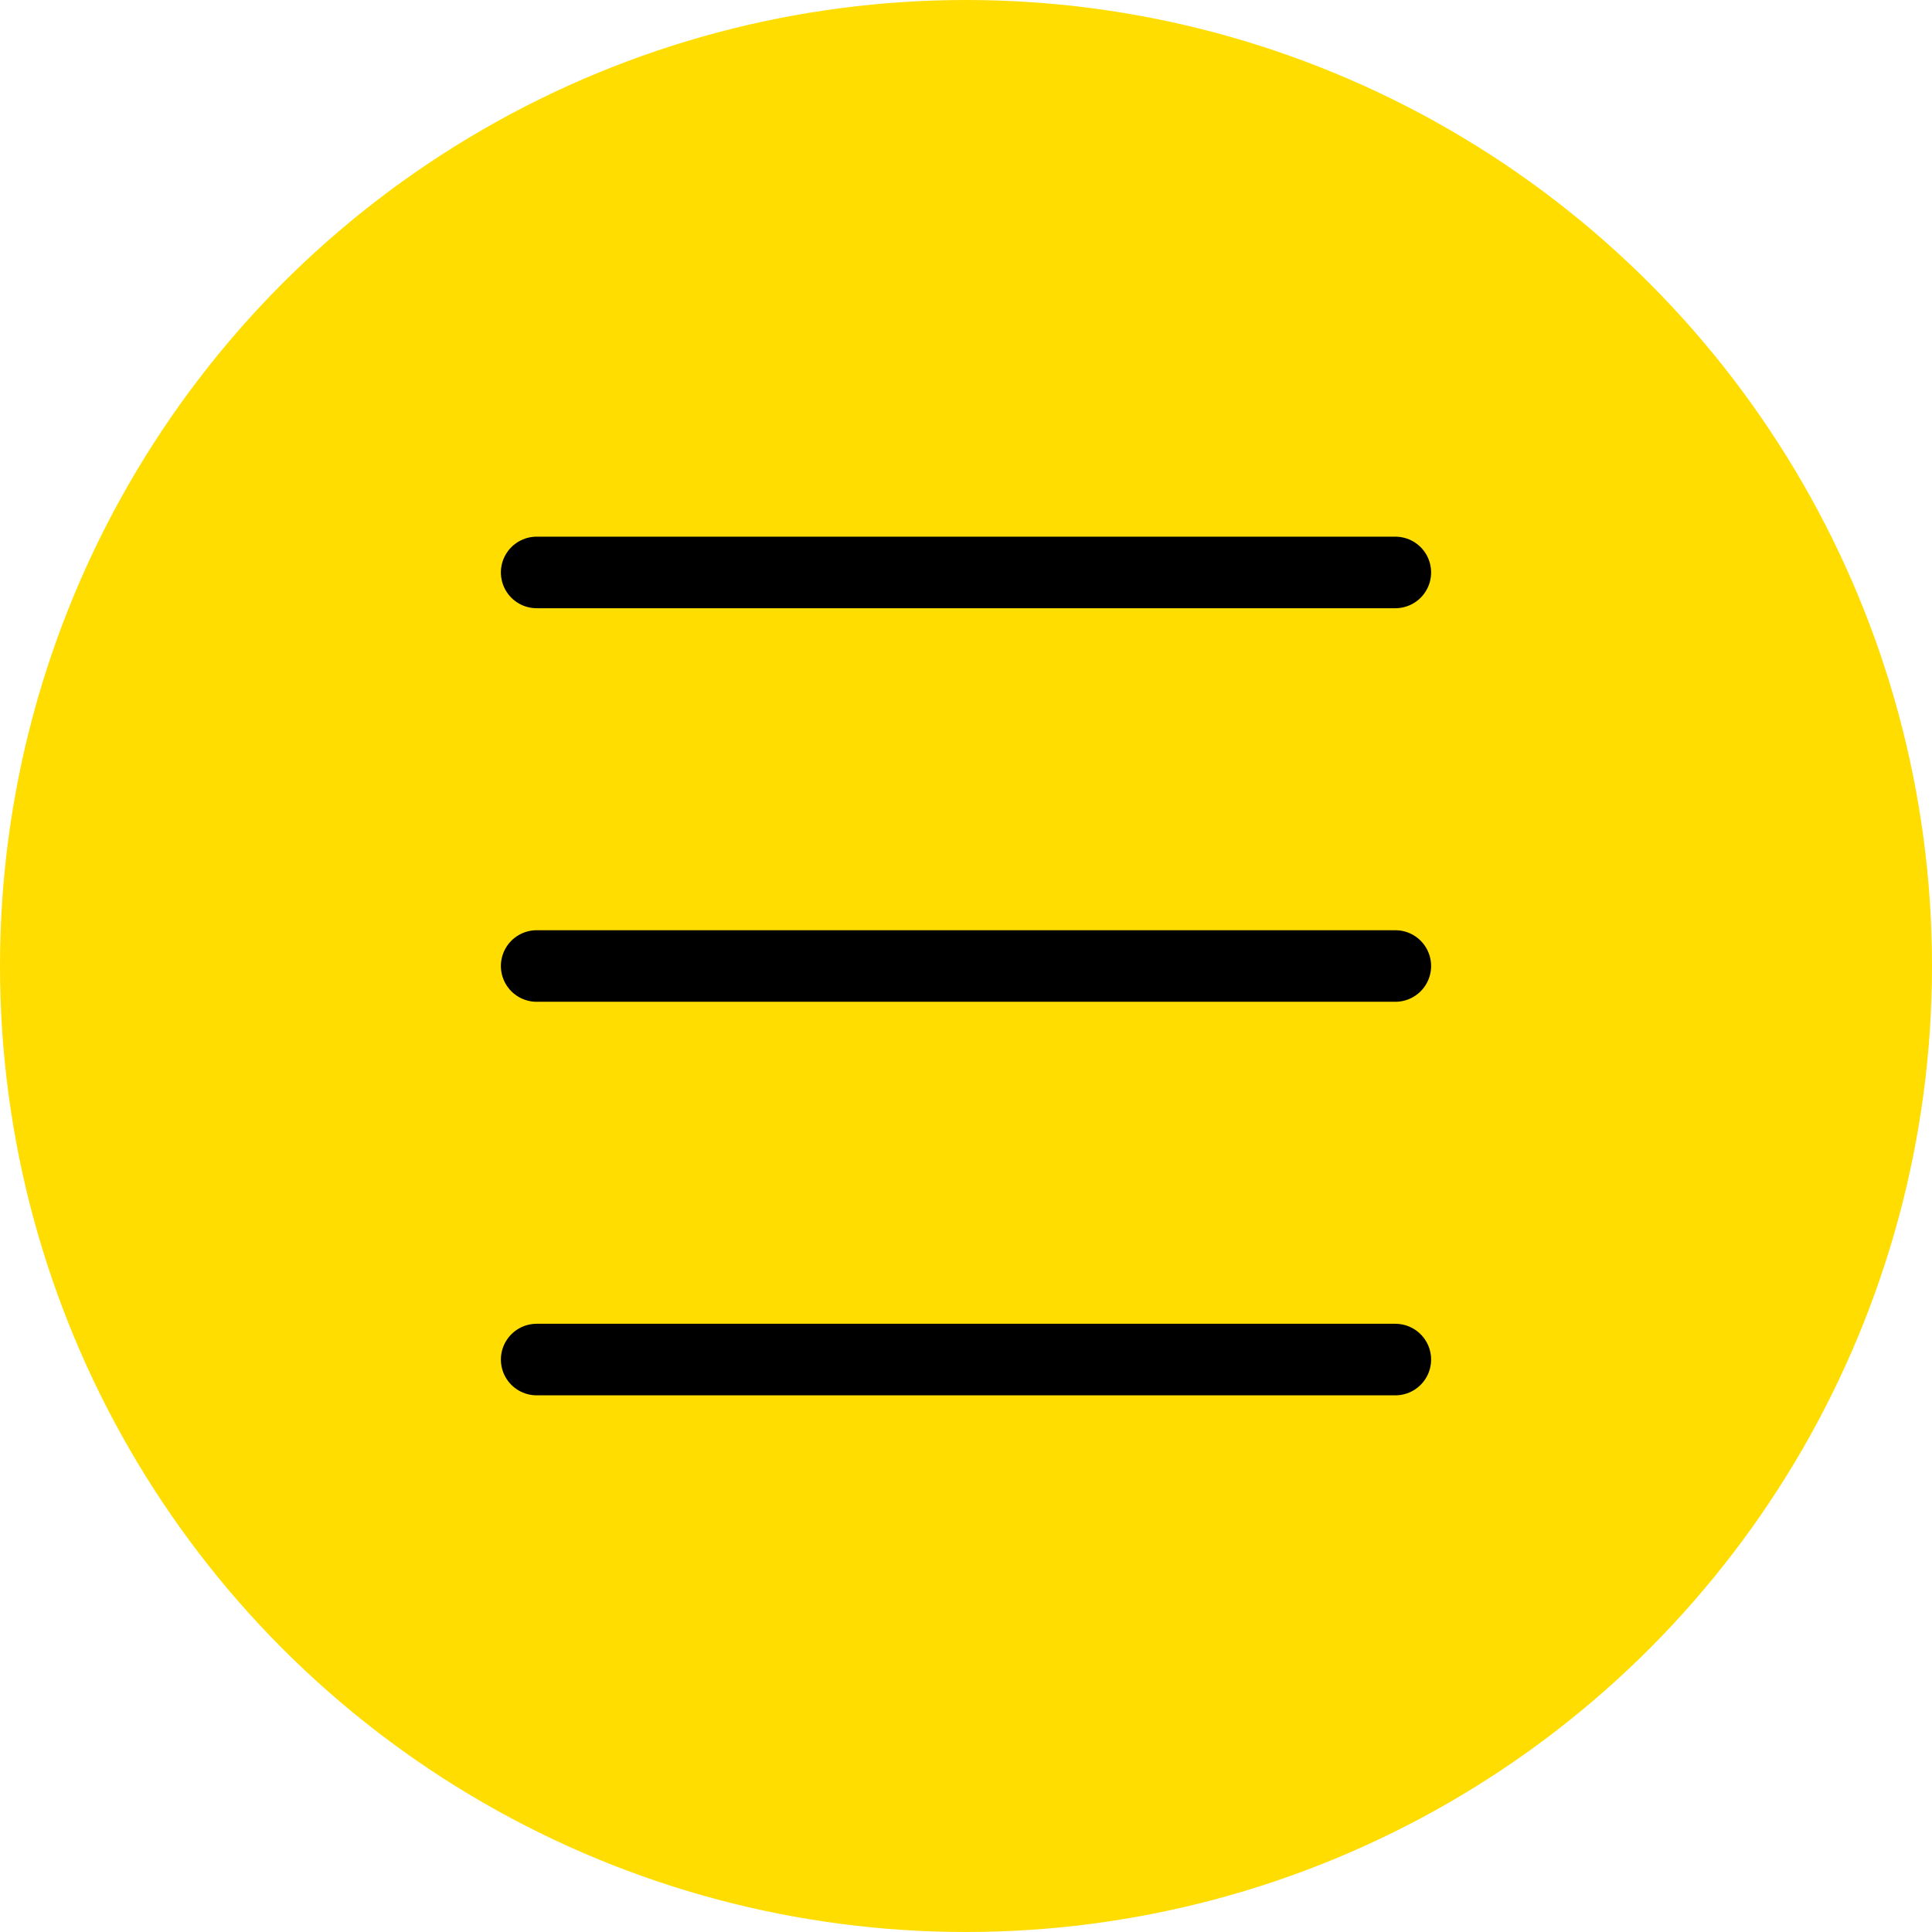
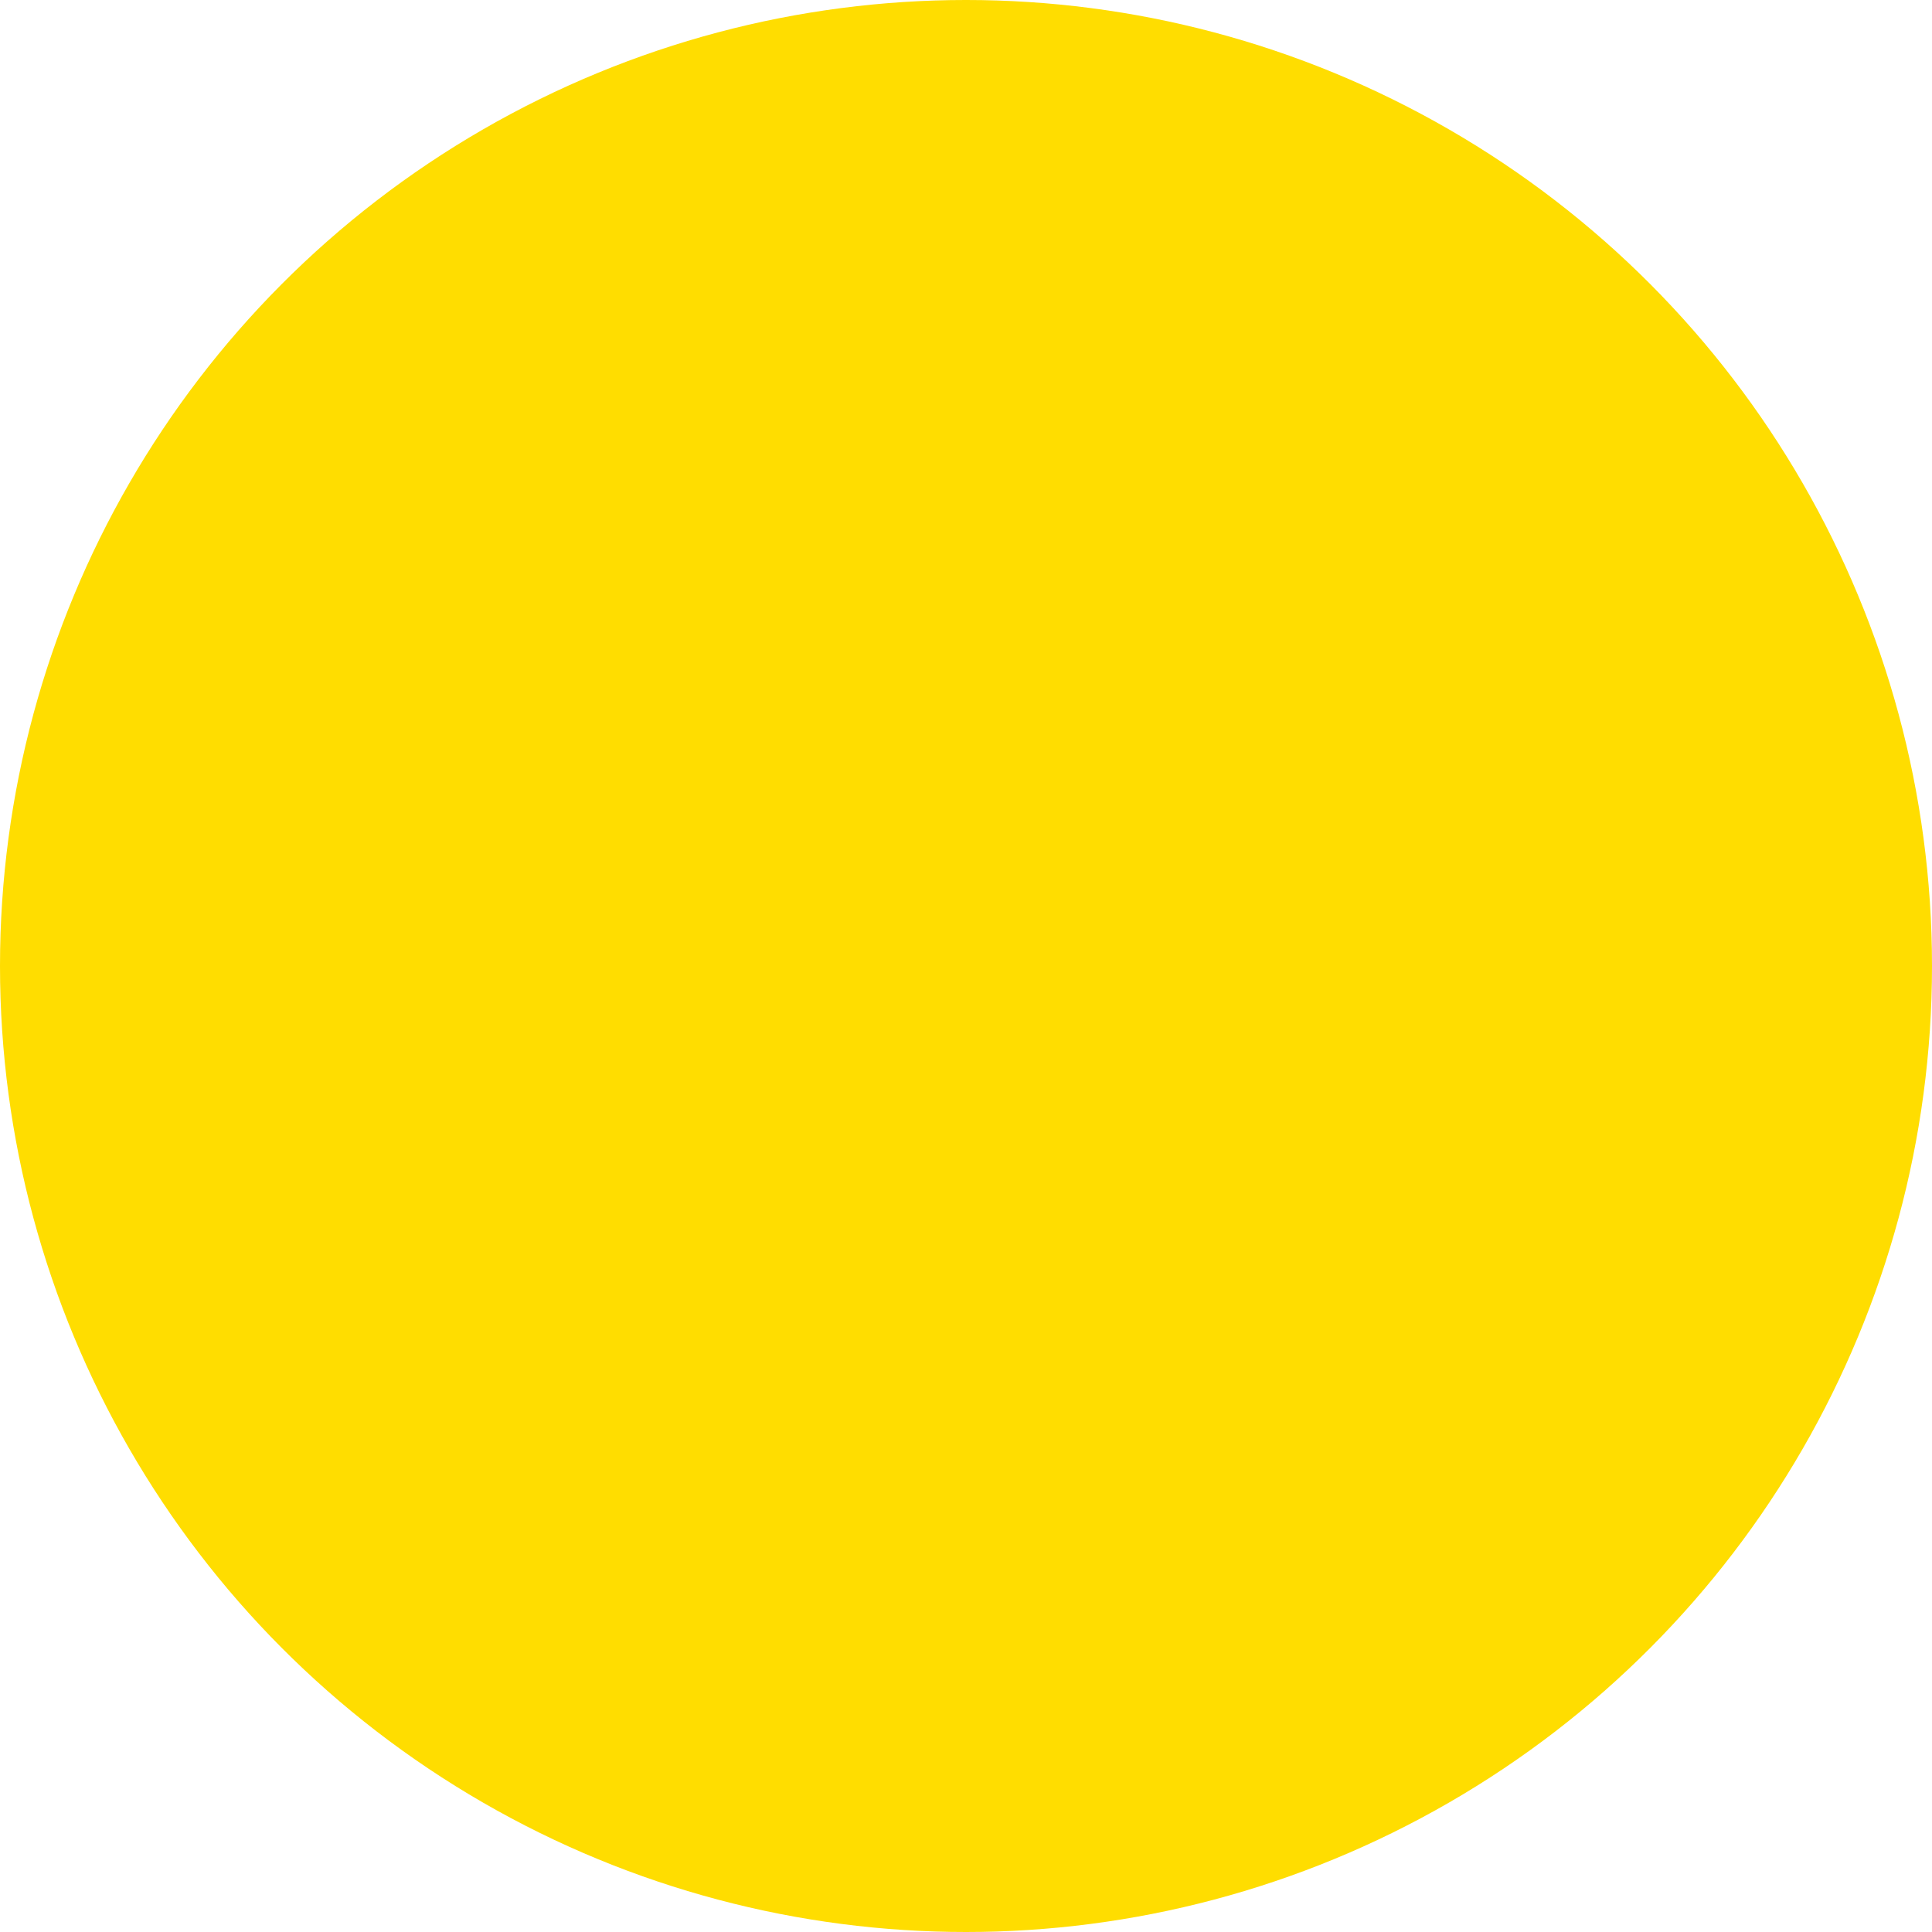
<svg xmlns="http://www.w3.org/2000/svg" version="1.1" id="Capa_1" x="0px" y="0px" viewBox="0 0 54 54" style="enable-background:new 0 0 54 54;" xml:space="preserve">
  <style type="text/css">
	.st0{fill:#FFDD00;}
	.st1{fill:none;stroke:#000000;stroke-width:2;stroke-linecap:round;stroke-miterlimit:10;}
</style>
  <circle class="st0" cx="27" cy="27" r="27" />
-   <line class="st1" x1="15" y1="16" x2="39" y2="16" />
-   <line class="st1" x1="15" y1="27" x2="39" y2="27" />
-   <line class="st1" x1="15" y1="38" x2="39" y2="38" />
</svg>